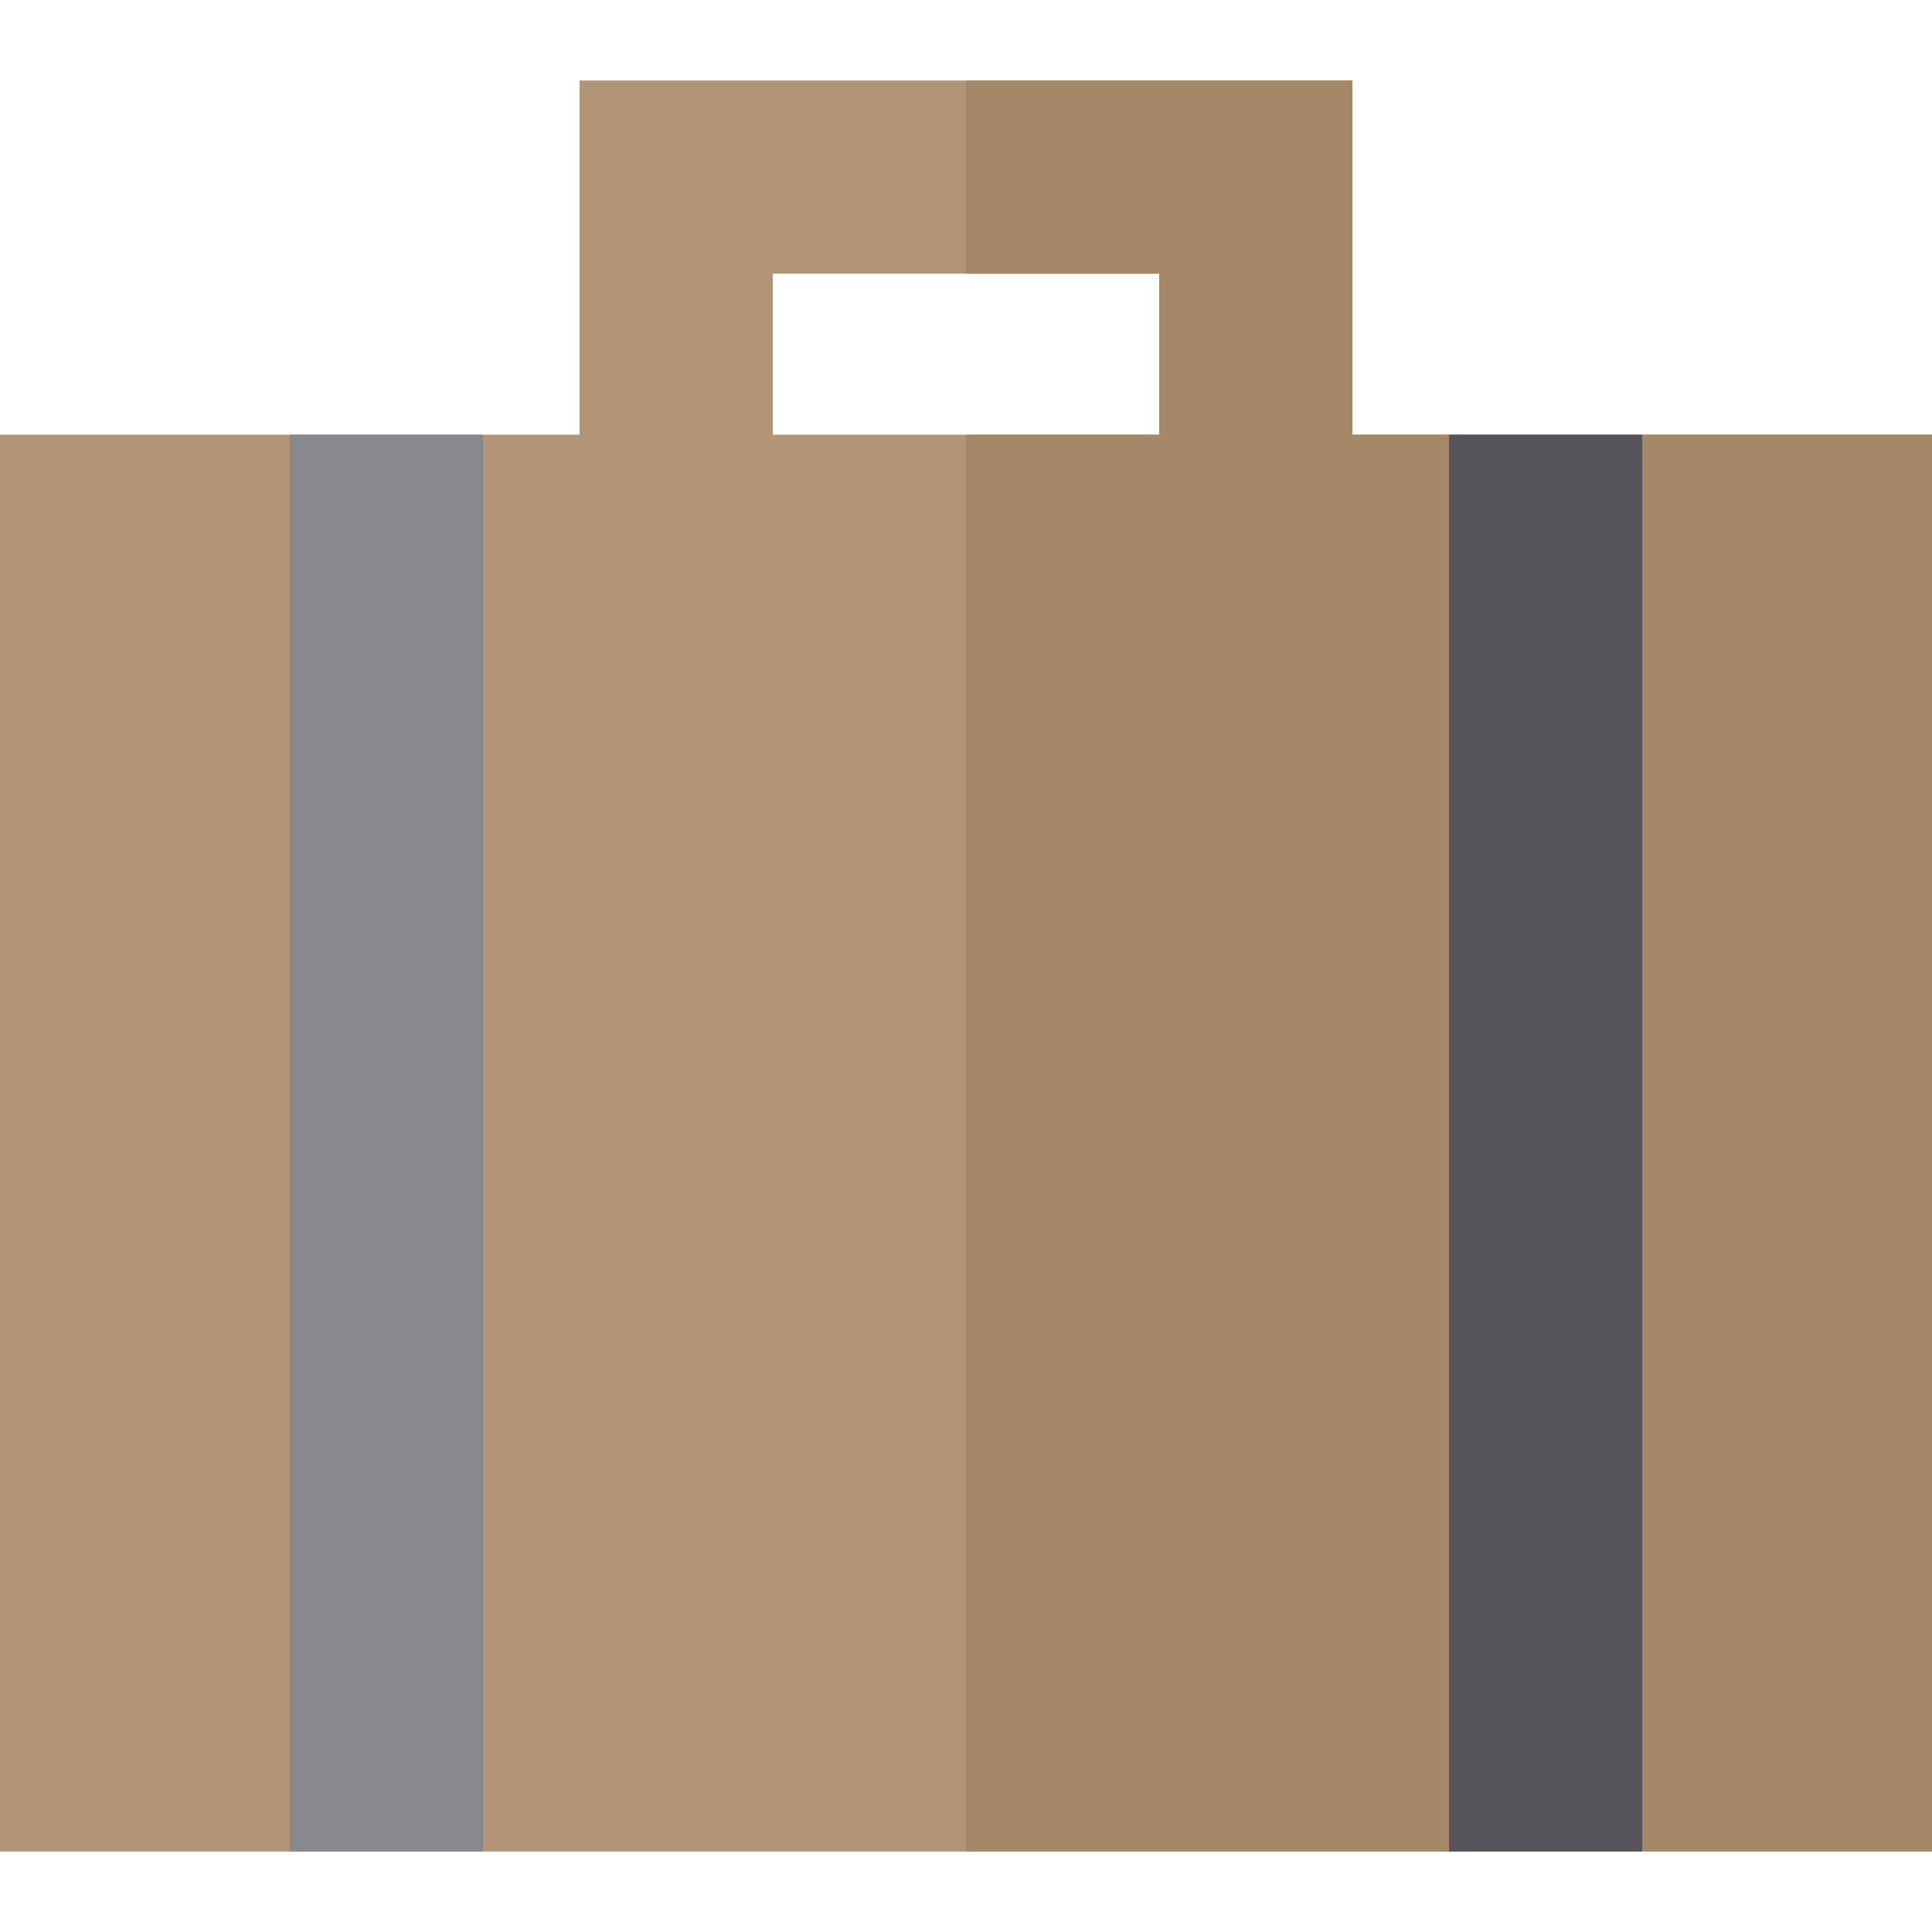
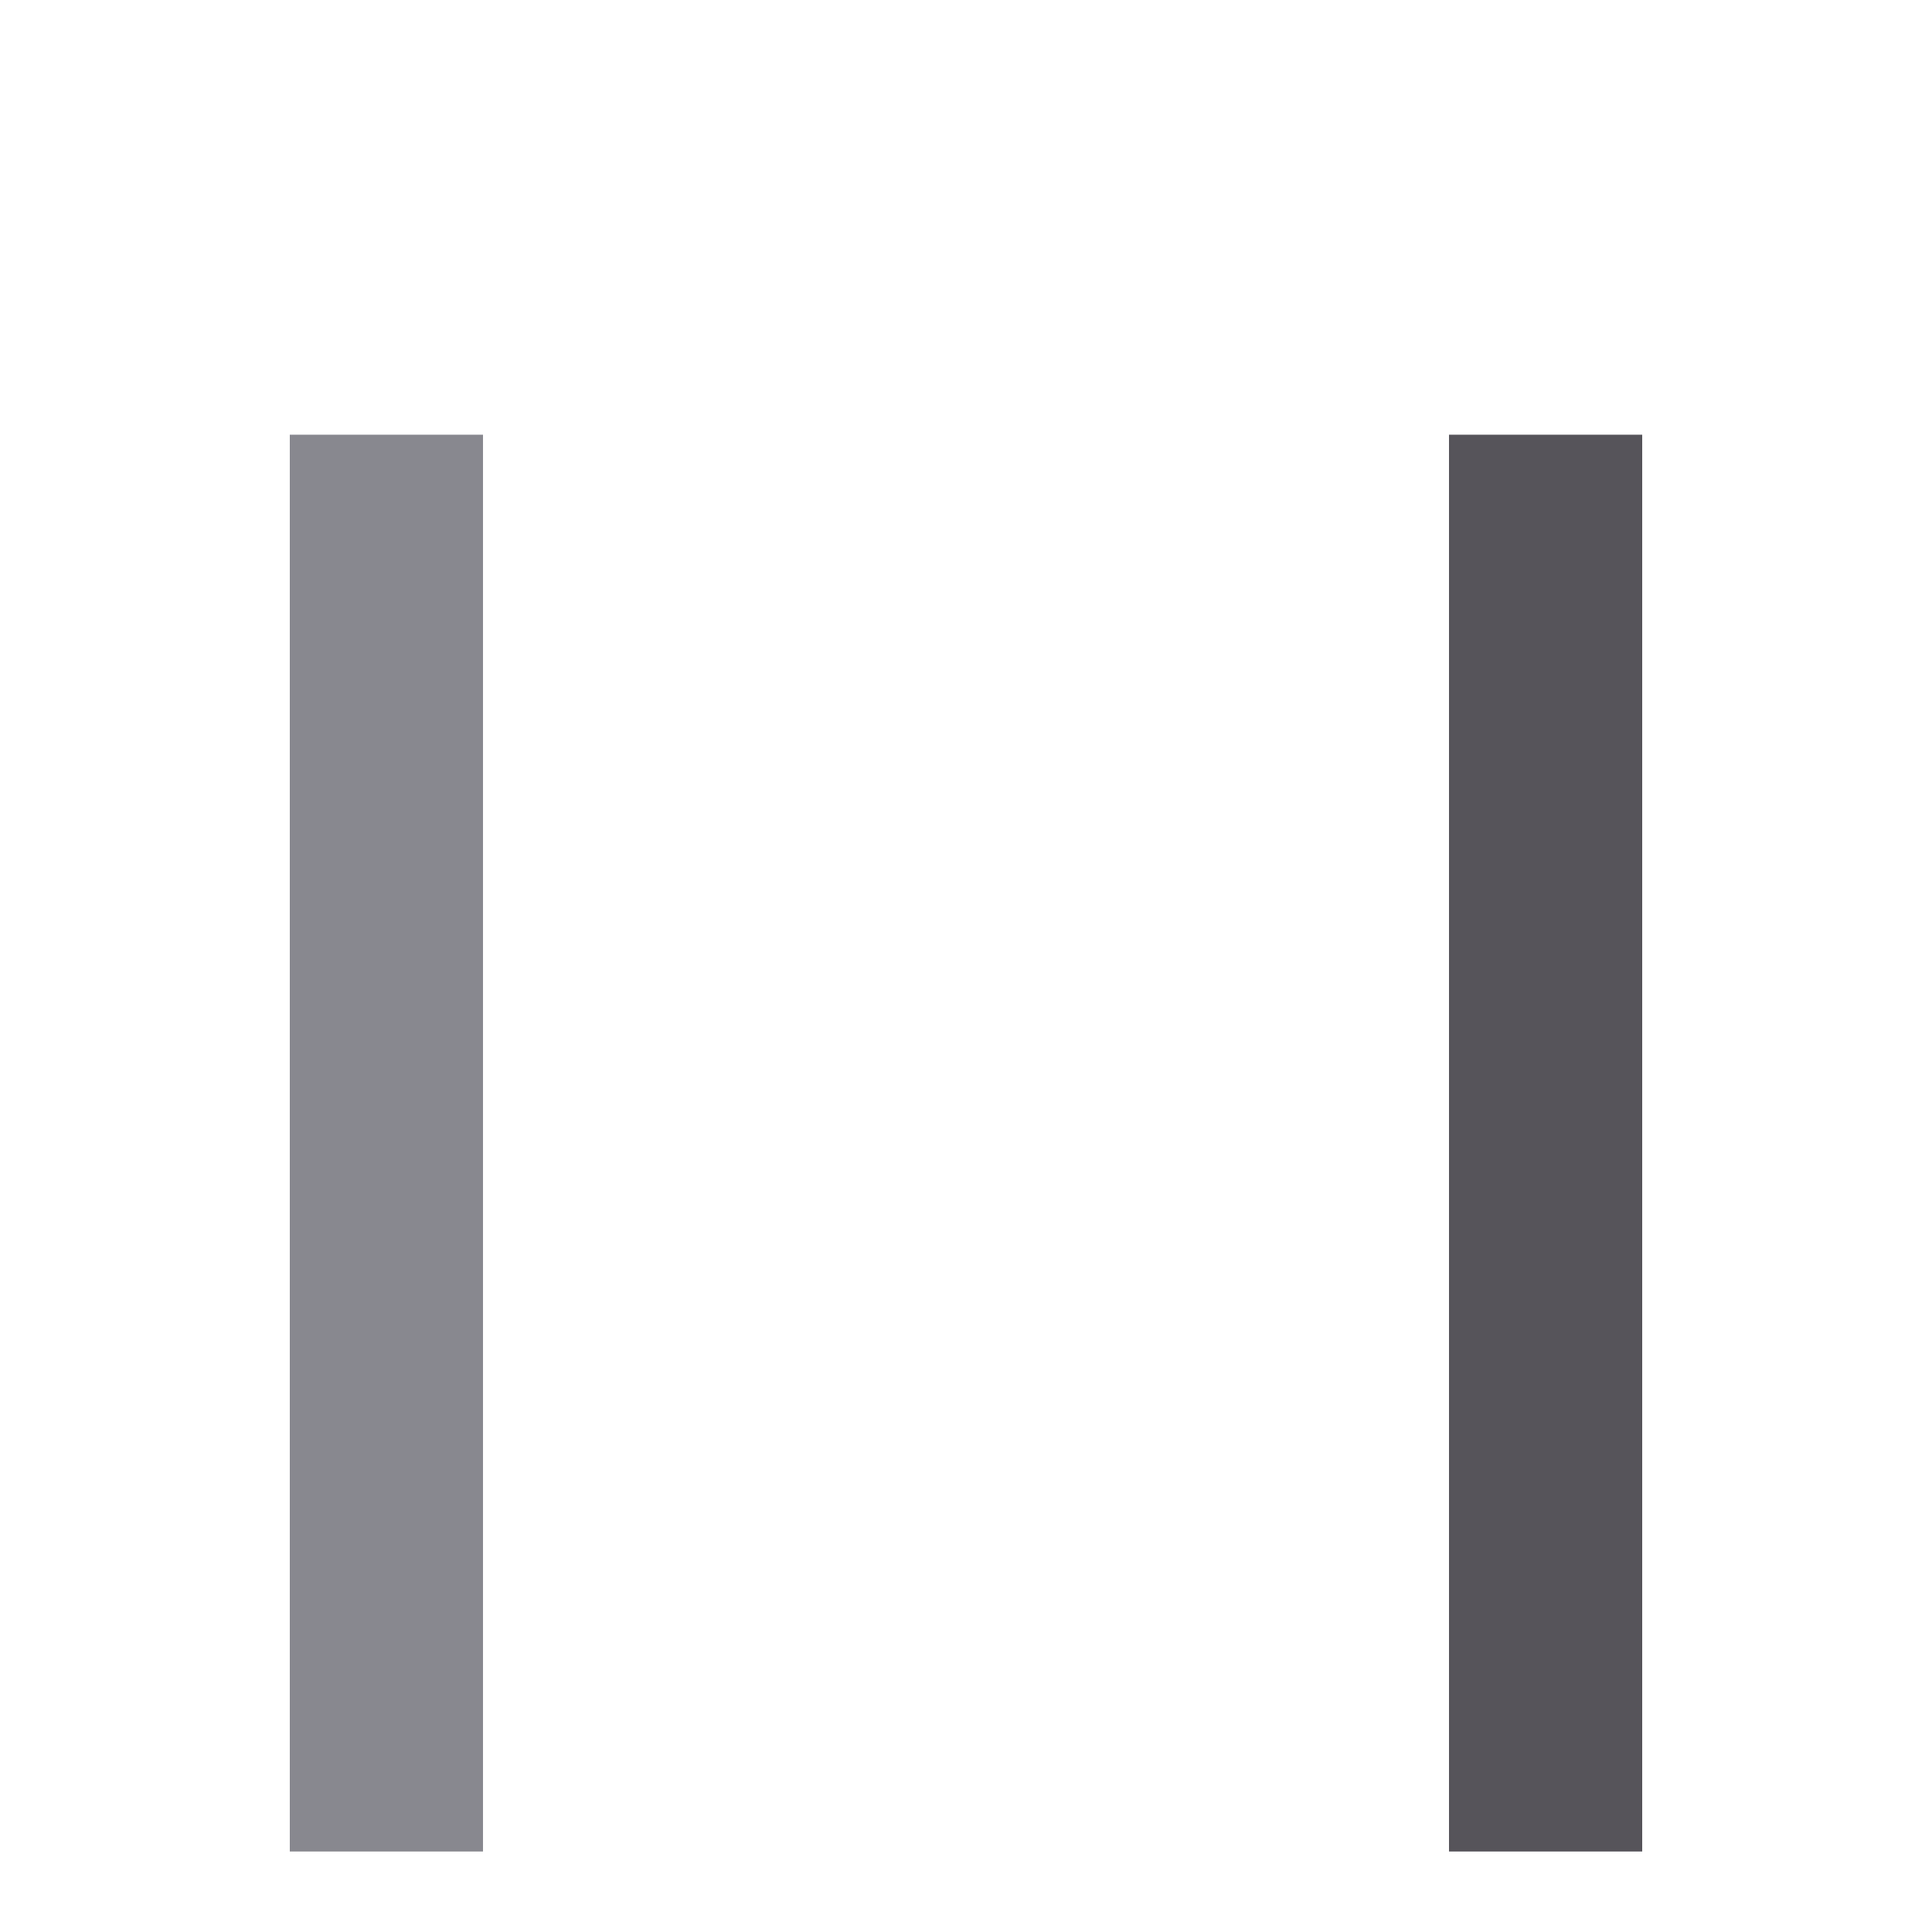
<svg xmlns="http://www.w3.org/2000/svg" version="1.1" id="Layer_1" viewBox="0 0 512 512" xml:space="preserve">
-   <path style="fill:#B29476;" d="M358.4,115.2V21.333H153.6V115.2H0v375.467h512V115.2H358.4z M204.8,72.533h102.4V115.2H204.8V72.533  z" />
-   <polygon style="fill:#A58868;" points="358.4,115.2 358.4,21.333 256,21.333 256,72.533 307.2,72.533 307.2,115.2 256,115.2   256,490.667 512,490.667 512,115.2 " />
  <rect x="76.8" y="115.2" style="fill:#88888F;" width="51.2" height="375.467" />
  <rect x="384" y="115.2" style="fill:#56545A;" width="51.2" height="375.467" />
</svg>